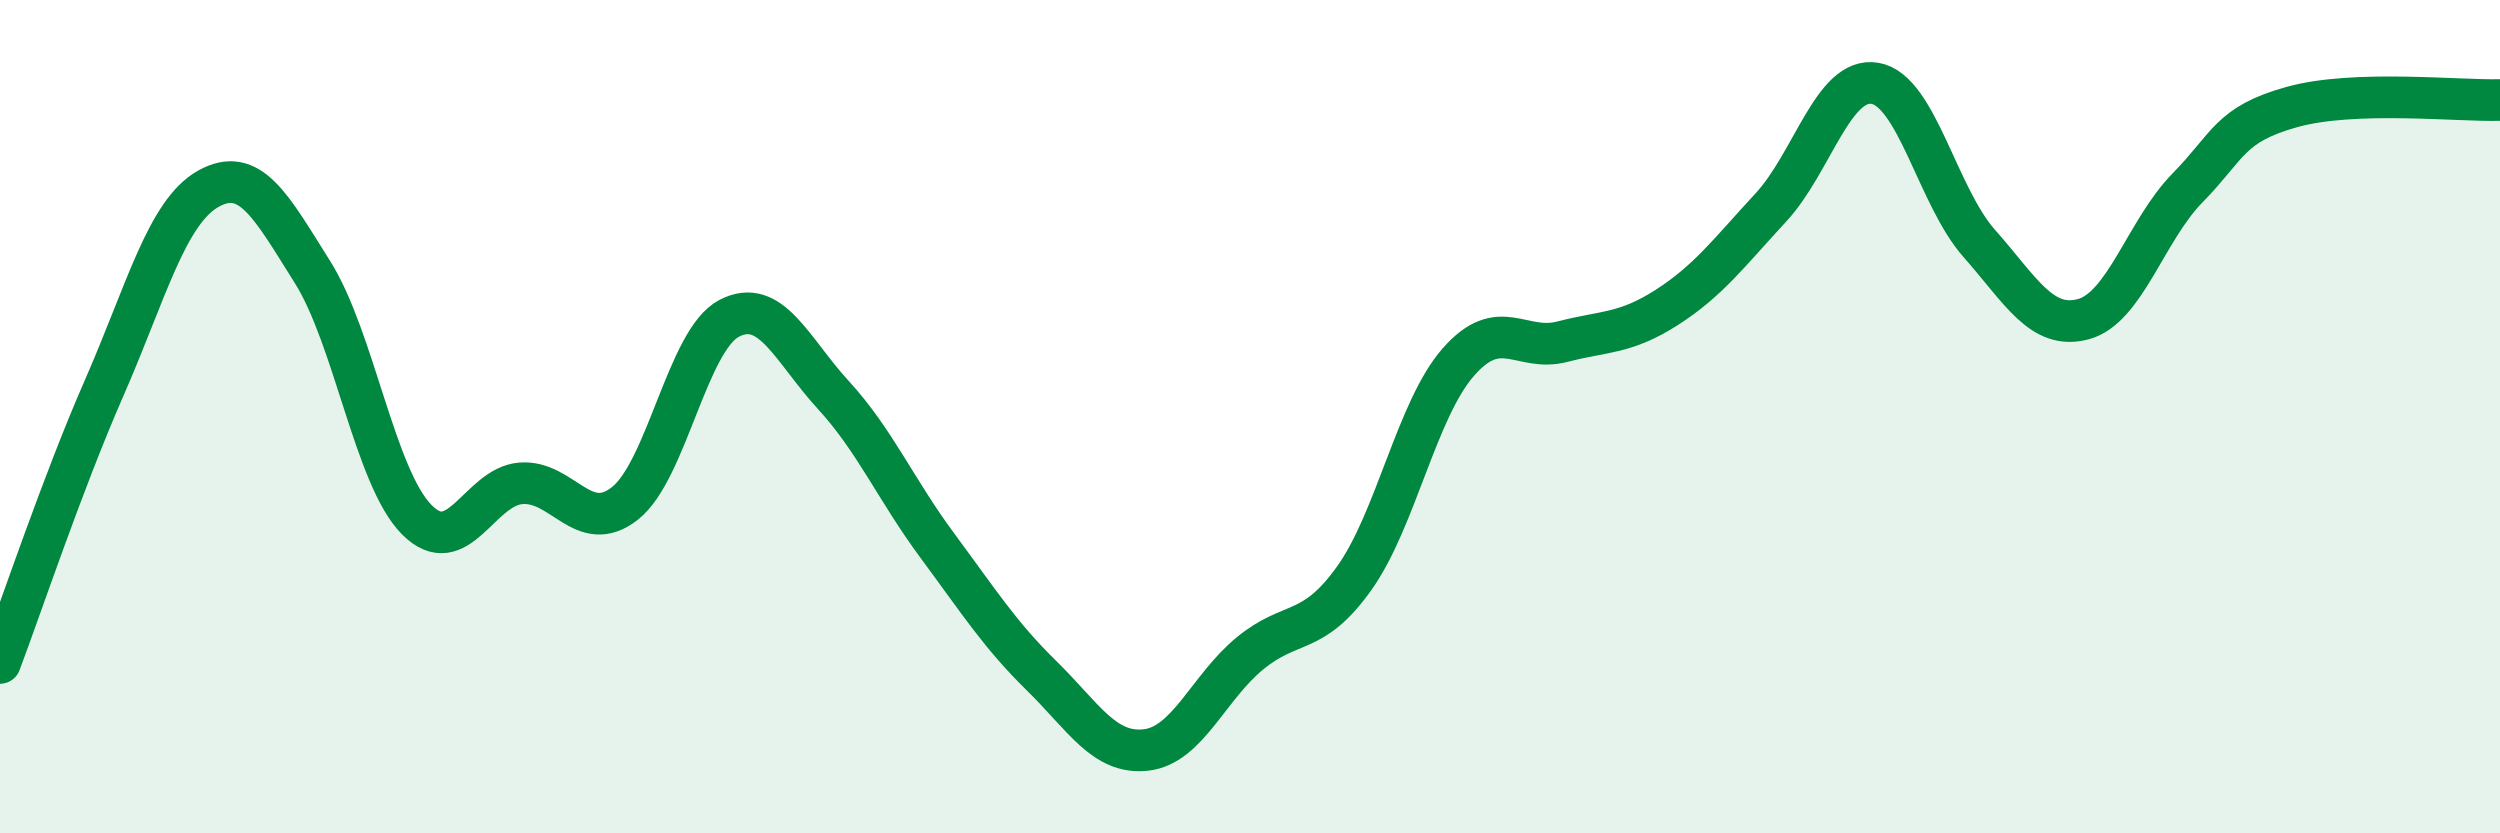
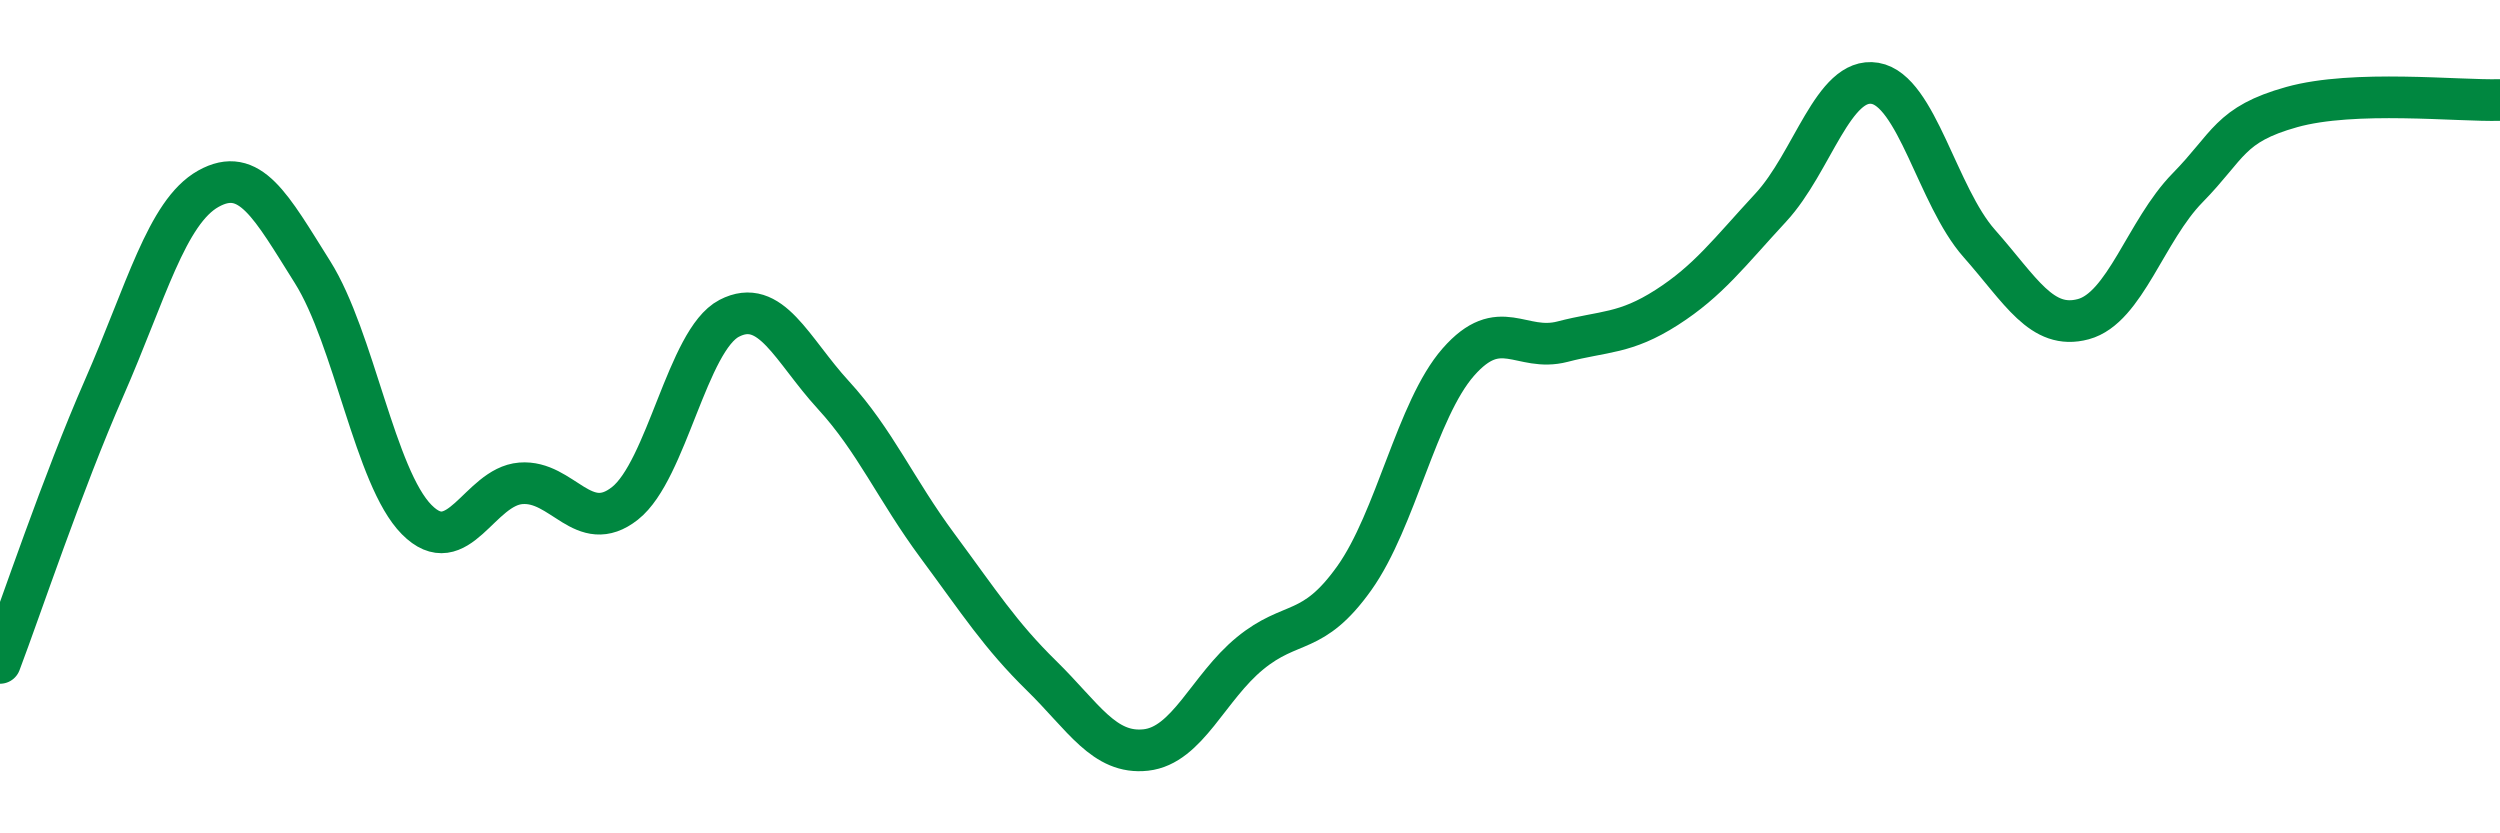
<svg xmlns="http://www.w3.org/2000/svg" width="60" height="20" viewBox="0 0 60 20">
-   <path d="M 0,15.91 C 0.5,14.59 1.5,11.59 2.5,9.31 C 3.5,7.03 4,5.09 5,4.53 C 6,3.97 6.5,4.94 7.5,6.53 C 8.5,8.12 9,11.46 10,12.47 C 11,13.48 11.5,11.68 12.5,11.6 C 13.5,11.52 14,12.87 15,12.08 C 16,11.29 16.5,8.16 17.5,7.64 C 18.5,7.12 19,8.39 20,9.48 C 21,10.57 21.5,11.75 22.5,13.1 C 23.5,14.45 24,15.24 25,16.22 C 26,17.2 26.5,18.11 27.5,18 C 28.5,17.89 29,16.5 30,15.68 C 31,14.86 31.5,15.28 32.5,13.88 C 33.5,12.48 34,9.83 35,8.69 C 36,7.55 36.5,8.46 37.5,8.2 C 38.5,7.94 39,8.02 40,7.38 C 41,6.74 41.5,6.06 42.5,4.98 C 43.5,3.9 44,1.83 45,2 C 46,2.17 46.5,4.71 47.5,5.84 C 48.5,6.97 49,7.93 50,7.66 C 51,7.39 51.5,5.53 52.5,4.51 C 53.5,3.49 53.5,2.99 55,2.57 C 56.5,2.15 59,2.43 60,2.4L60 20L0 20Z" fill="#008740" opacity="0.1" stroke-linecap="round" stroke-linejoin="round" />
  <path d="M 0,15.91 C 0.5,14.59 1.5,11.59 2.5,9.31 C 3.5,7.03 4,5.09 5,4.53 C 6,3.97 6.5,4.94 7.5,6.53 C 8.5,8.12 9,11.46 10,12.47 C 11,13.48 11.5,11.68 12.5,11.6 C 13.5,11.52 14,12.87 15,12.08 C 16,11.29 16.5,8.16 17.5,7.64 C 18.5,7.12 19,8.39 20,9.48 C 21,10.57 21.5,11.75 22.5,13.1 C 23.5,14.45 24,15.24 25,16.22 C 26,17.2 26.5,18.11 27.5,18 C 28.5,17.89 29,16.5 30,15.68 C 31,14.86 31.5,15.28 32.5,13.88 C 33.5,12.48 34,9.83 35,8.69 C 36,7.55 36.5,8.46 37.5,8.2 C 38.5,7.94 39,8.02 40,7.38 C 41,6.74 41.5,6.06 42.5,4.98 C 43.5,3.9 44,1.83 45,2 C 46,2.17 46.5,4.71 47.5,5.84 C 48.5,6.97 49,7.93 50,7.66 C 51,7.39 51.5,5.53 52.5,4.51 C 53.5,3.49 53.5,2.99 55,2.57 C 56.5,2.15 59,2.43 60,2.4" stroke="#008740" stroke-width="1" fill="none" stroke-linecap="round" stroke-linejoin="round" />
</svg>